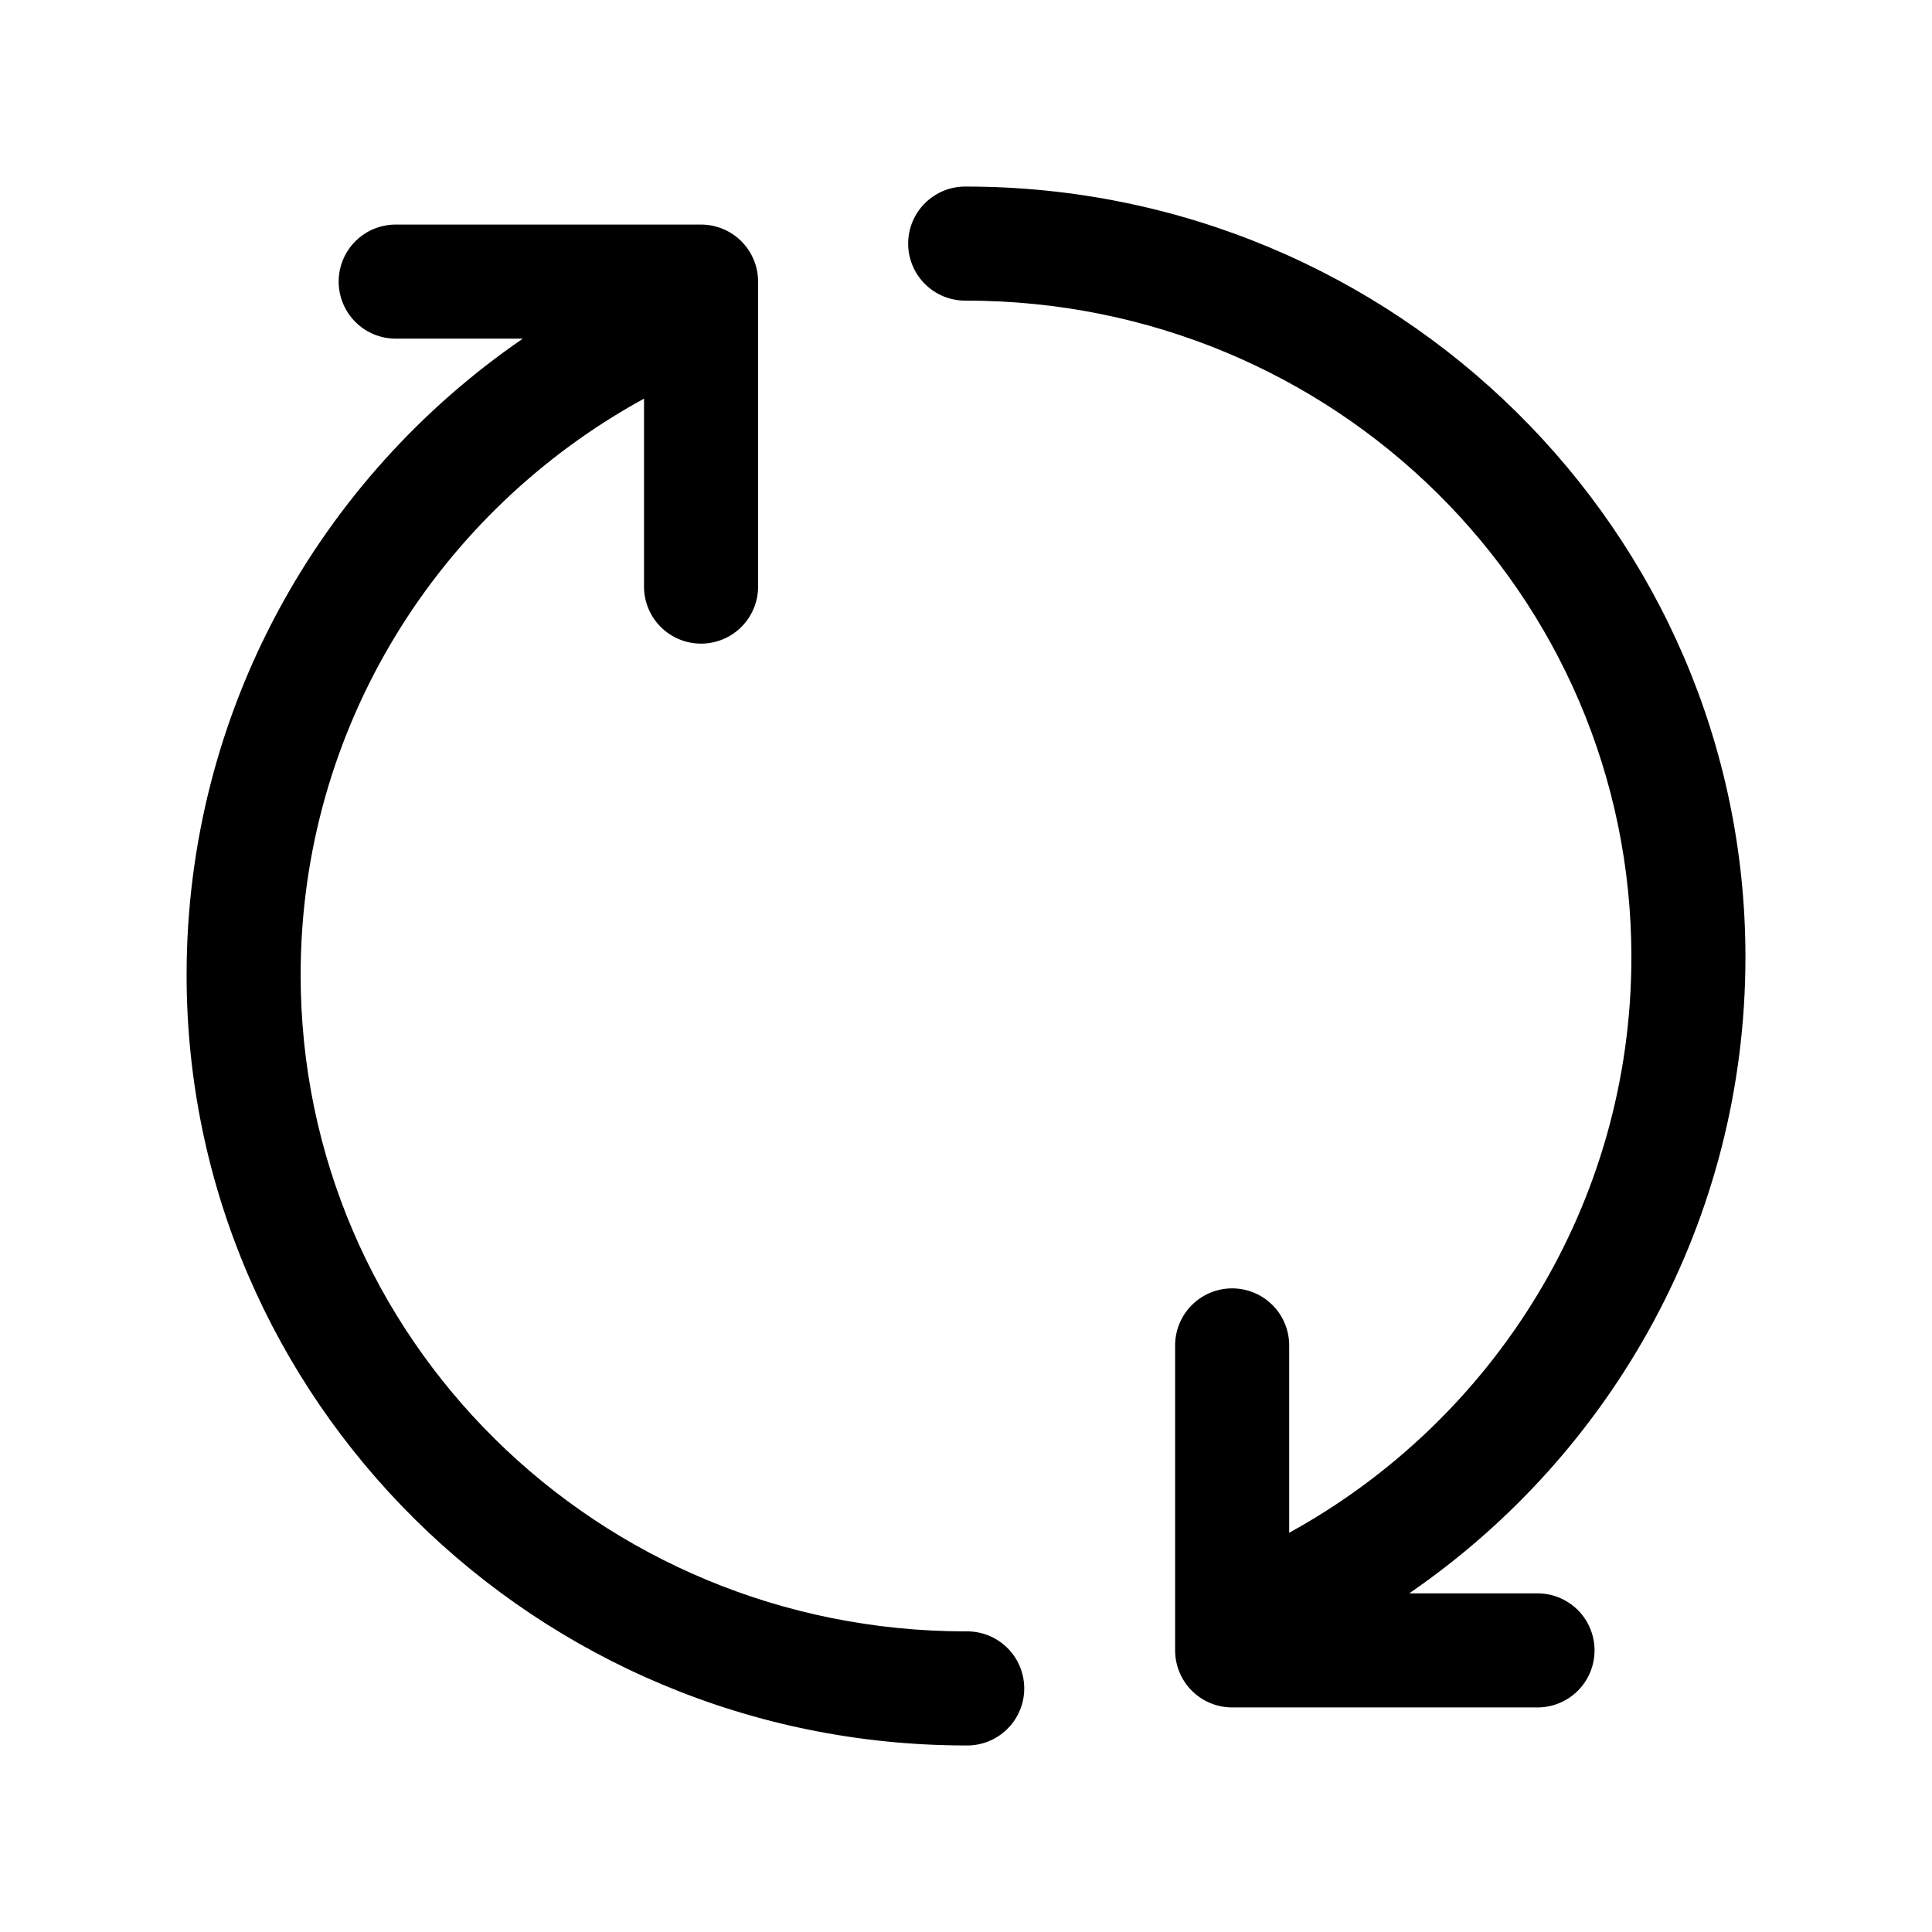
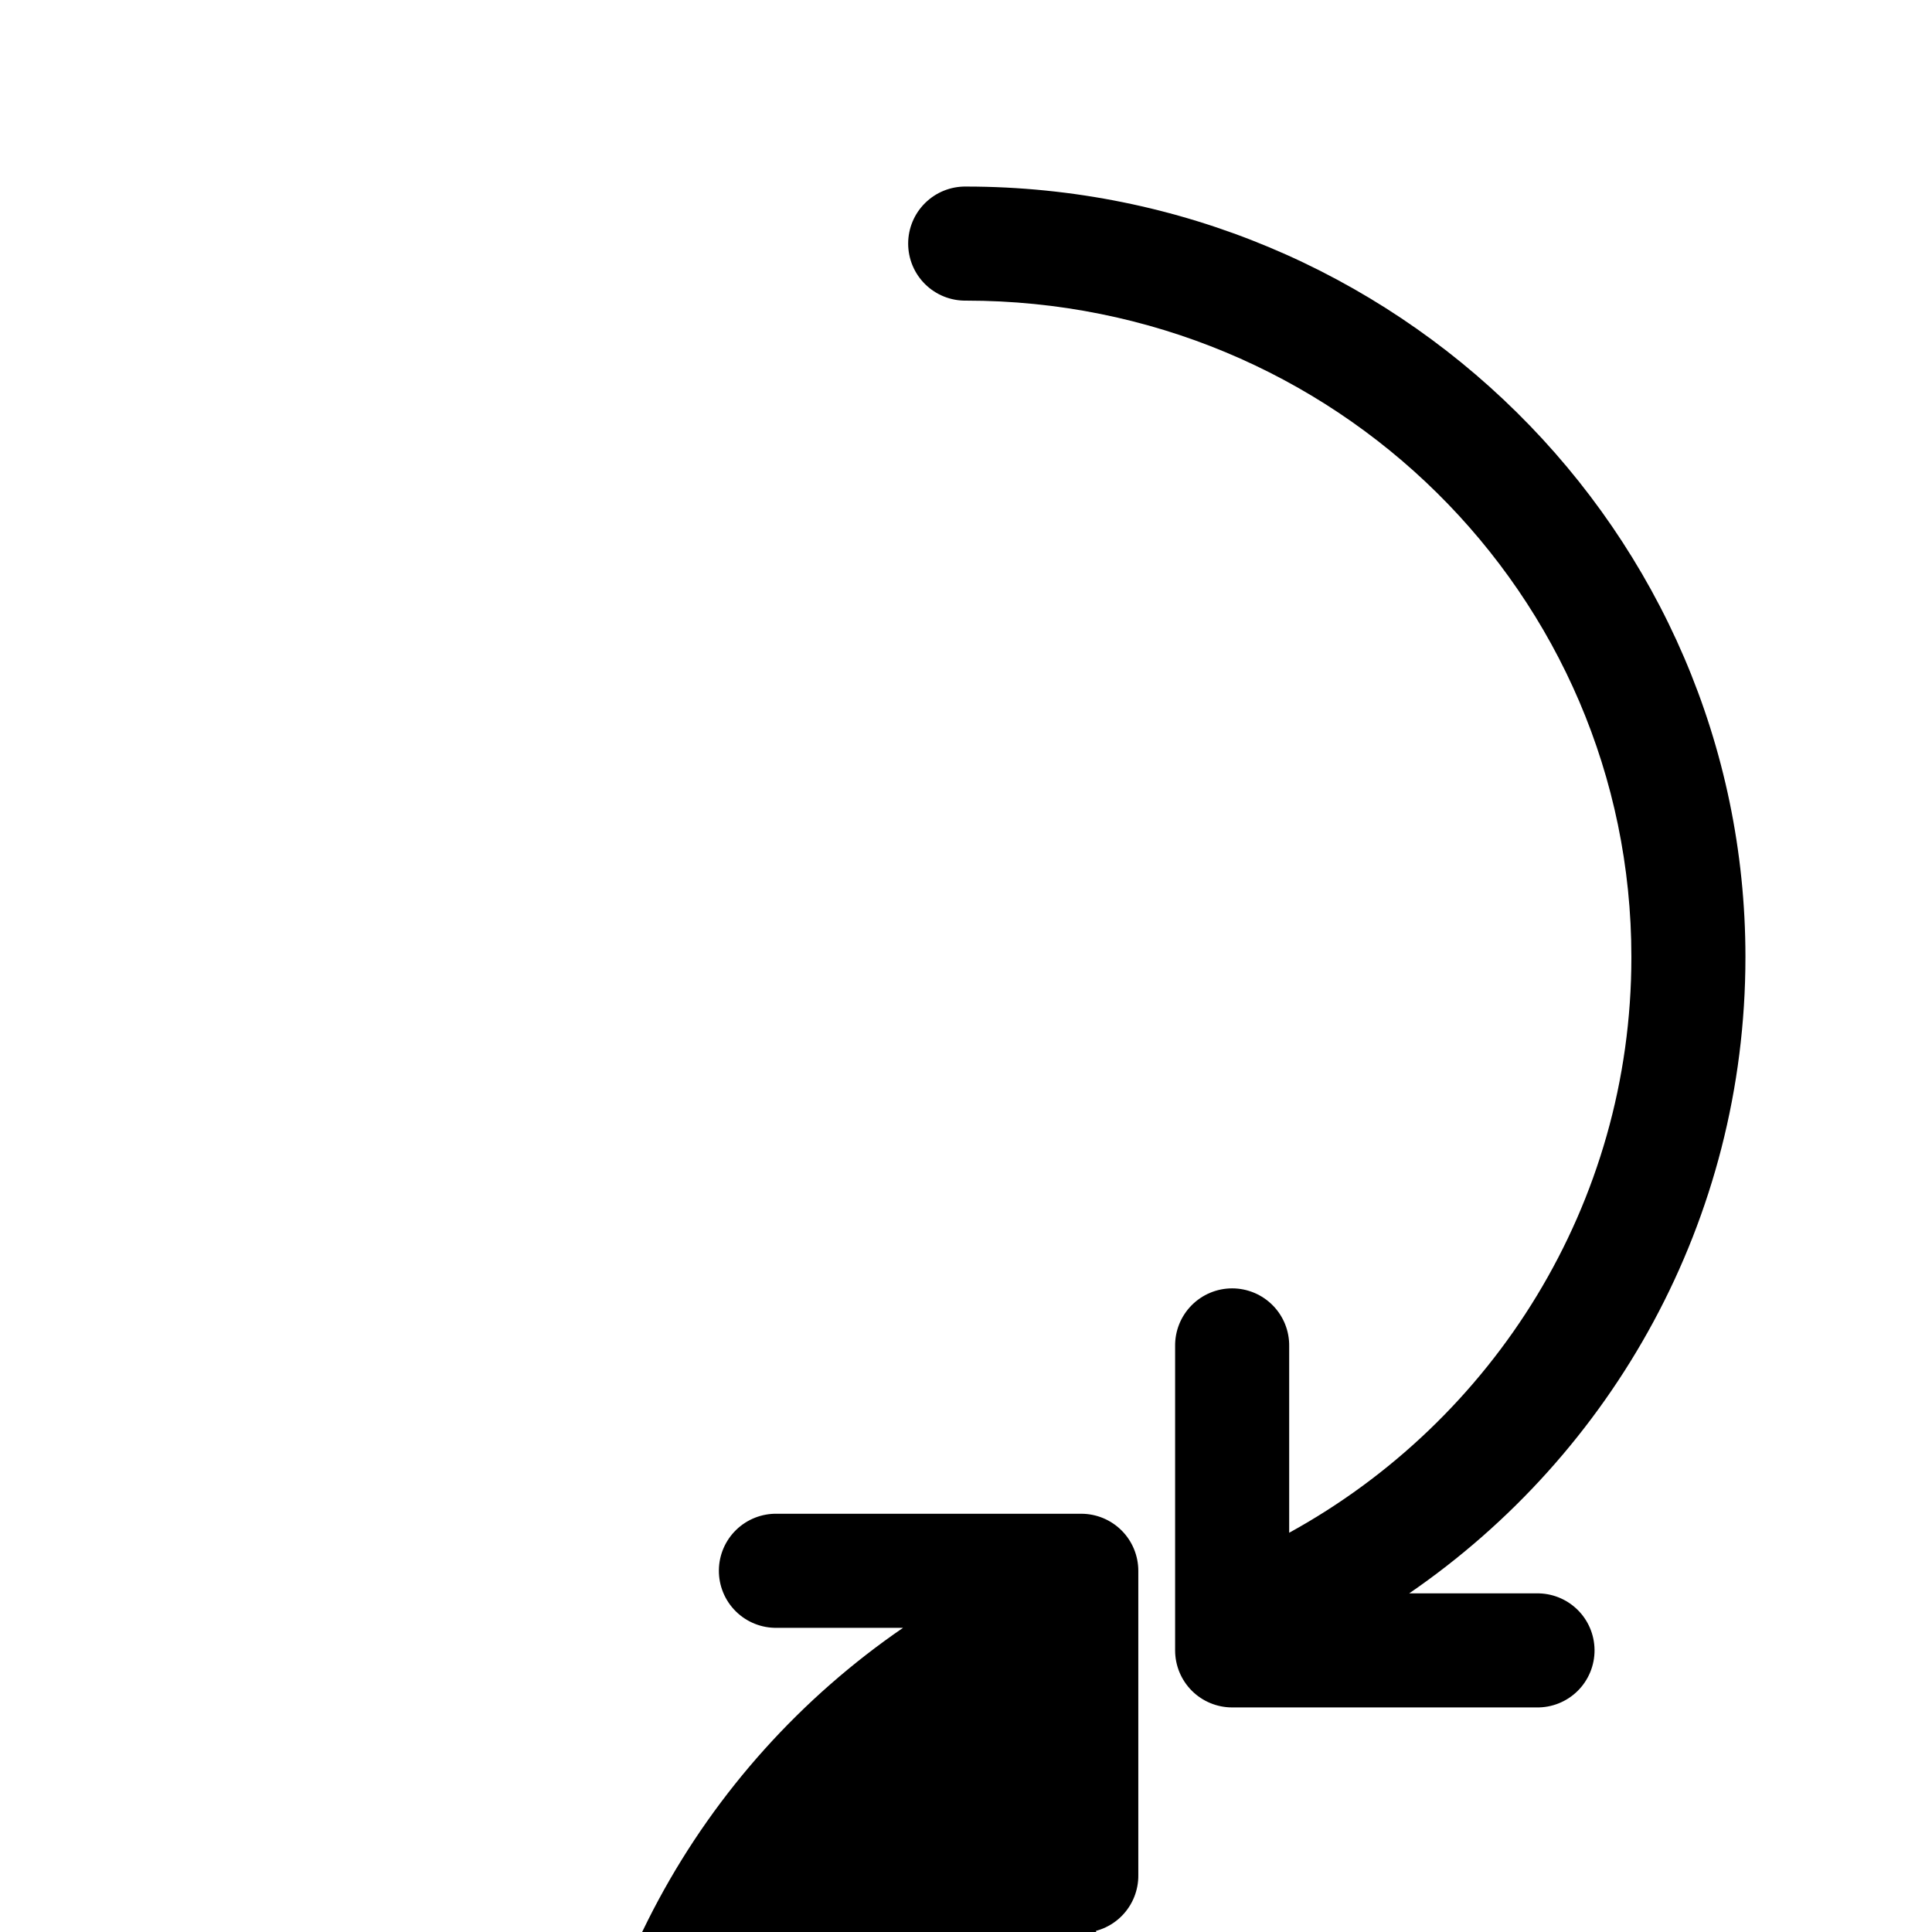
<svg xmlns="http://www.w3.org/2000/svg" fill="#000000" width="800px" height="800px" version="1.1" viewBox="144 144 512 512">
-   <path d="m606.56 397.64c0-112.7-92.762-204.2-206.56-204.2h0.004c-4.047-0.059-7.945 1.508-10.828 4.352-2.883 2.84-4.504 6.715-4.504 10.762s1.621 7.926 4.504 10.766 6.781 4.406 10.828 4.348c97.668 0 176.33 77.812 176.33 173.97 0 65.598-36.578 122.82-90.688 152.56v-49.438 0.004c0.059-4.047-1.508-7.945-4.348-10.828-2.844-2.879-6.719-4.504-10.766-4.504s-7.922 1.625-10.762 4.504c-2.844 2.883-4.41 6.781-4.352 10.828v80.609c0 4.008 1.594 7.852 4.426 10.688 2.836 2.832 6.68 4.426 10.688 4.426h80.609c4.09 0.086 8.039-1.492 10.949-4.367 2.906-2.879 4.523-6.812 4.481-10.902-0.043-4.039-1.695-7.891-4.594-10.699-2.898-2.809-6.801-4.344-10.836-4.258h-33.691c53.918-37 89.109-98.949 89.109-168.62zm-191.13 193.65h0.004c-0.043-4.035-1.699-7.887-4.598-10.699-2.894-2.809-6.797-4.34-10.832-4.258-97.664 0-176.33-77.812-176.33-173.97 0-65.723 36.699-123.02 91-152.72v49.594l-0.004 0.004c-0.055 4.043 1.512 7.945 4.352 10.824 2.84 2.883 6.719 4.504 10.766 4.504 4.043 0 7.922-1.621 10.762-4.504 2.84-2.879 4.41-6.781 4.352-10.824v-80.609c0-4.008-1.594-7.856-4.426-10.688-2.836-2.836-6.68-4.426-10.688-4.43h-80.609c-4.035-0.082-7.938 1.453-10.836 4.262-2.898 2.809-4.555 6.66-4.594 10.695-0.043 4.094 1.574 8.027 4.481 10.902 2.906 2.879 6.859 4.457 10.949 4.371h33.379c-53.953 37-89.109 98.949-89.109 168.62 0 112.7 92.762 204.2 206.56 204.2l-0.004 0.004c4.09 0.082 8.039-1.492 10.945-4.371 2.91-2.879 4.527-6.812 4.484-10.902z" />
+   <path d="m606.56 397.64c0-112.7-92.762-204.2-206.56-204.2h0.004c-4.047-0.059-7.945 1.508-10.828 4.352-2.883 2.84-4.504 6.715-4.504 10.762s1.621 7.926 4.504 10.766 6.781 4.406 10.828 4.348c97.668 0 176.33 77.812 176.33 173.97 0 65.598-36.578 122.82-90.688 152.56v-49.438 0.004c0.059-4.047-1.508-7.945-4.348-10.828-2.844-2.879-6.719-4.504-10.766-4.504s-7.922 1.625-10.762 4.504c-2.844 2.883-4.41 6.781-4.352 10.828v80.609c0 4.008 1.594 7.852 4.426 10.688 2.836 2.832 6.68 4.426 10.688 4.426h80.609c4.09 0.086 8.039-1.492 10.949-4.367 2.906-2.879 4.523-6.812 4.481-10.902-0.043-4.039-1.695-7.891-4.594-10.699-2.898-2.809-6.801-4.344-10.836-4.258h-33.691c53.918-37 89.109-98.949 89.109-168.62zm-191.13 193.65h0.004v49.594l-0.004 0.004c-0.055 4.043 1.512 7.945 4.352 10.824 2.84 2.883 6.719 4.504 10.766 4.504 4.043 0 7.922-1.621 10.762-4.504 2.84-2.879 4.41-6.781 4.352-10.824v-80.609c0-4.008-1.594-7.856-4.426-10.688-2.836-2.836-6.68-4.426-10.688-4.43h-80.609c-4.035-0.082-7.938 1.453-10.836 4.262-2.898 2.809-4.555 6.66-4.594 10.695-0.043 4.094 1.574 8.027 4.481 10.902 2.906 2.879 6.859 4.457 10.949 4.371h33.379c-53.953 37-89.109 98.949-89.109 168.62 0 112.7 92.762 204.2 206.56 204.2l-0.004 0.004c4.09 0.082 8.039-1.492 10.945-4.371 2.91-2.879 4.527-6.812 4.484-10.902z" />
</svg>